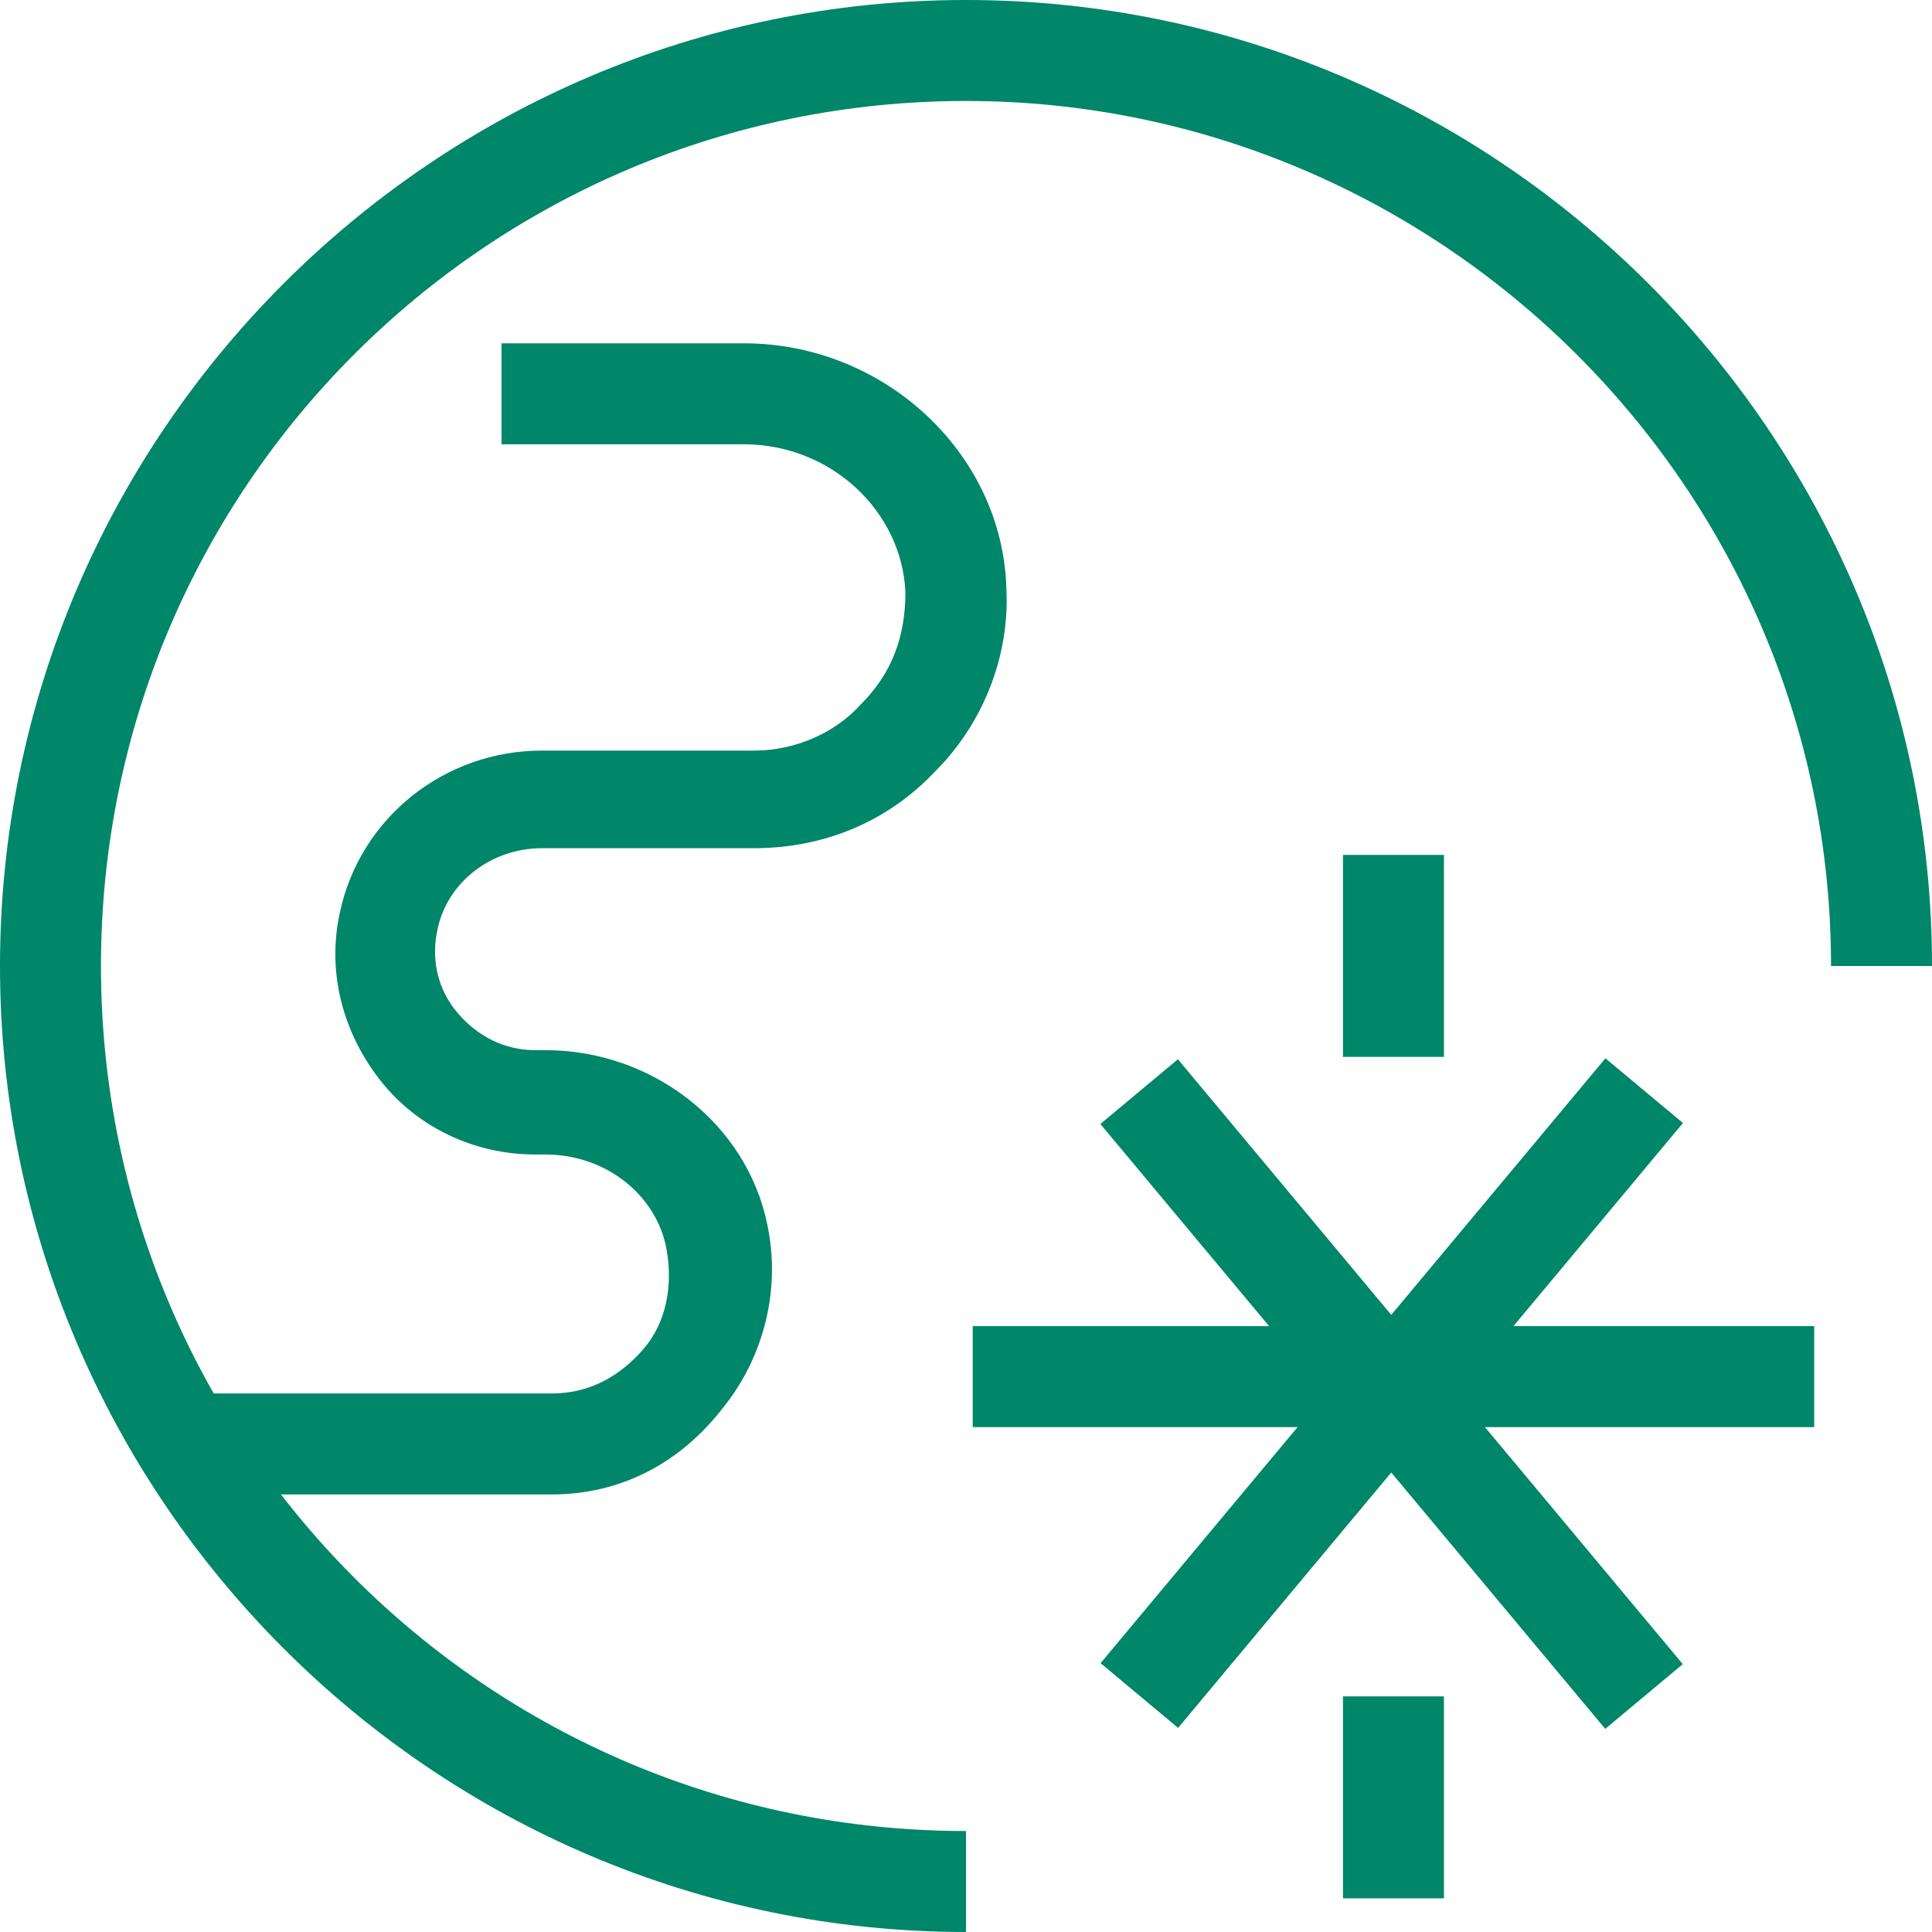
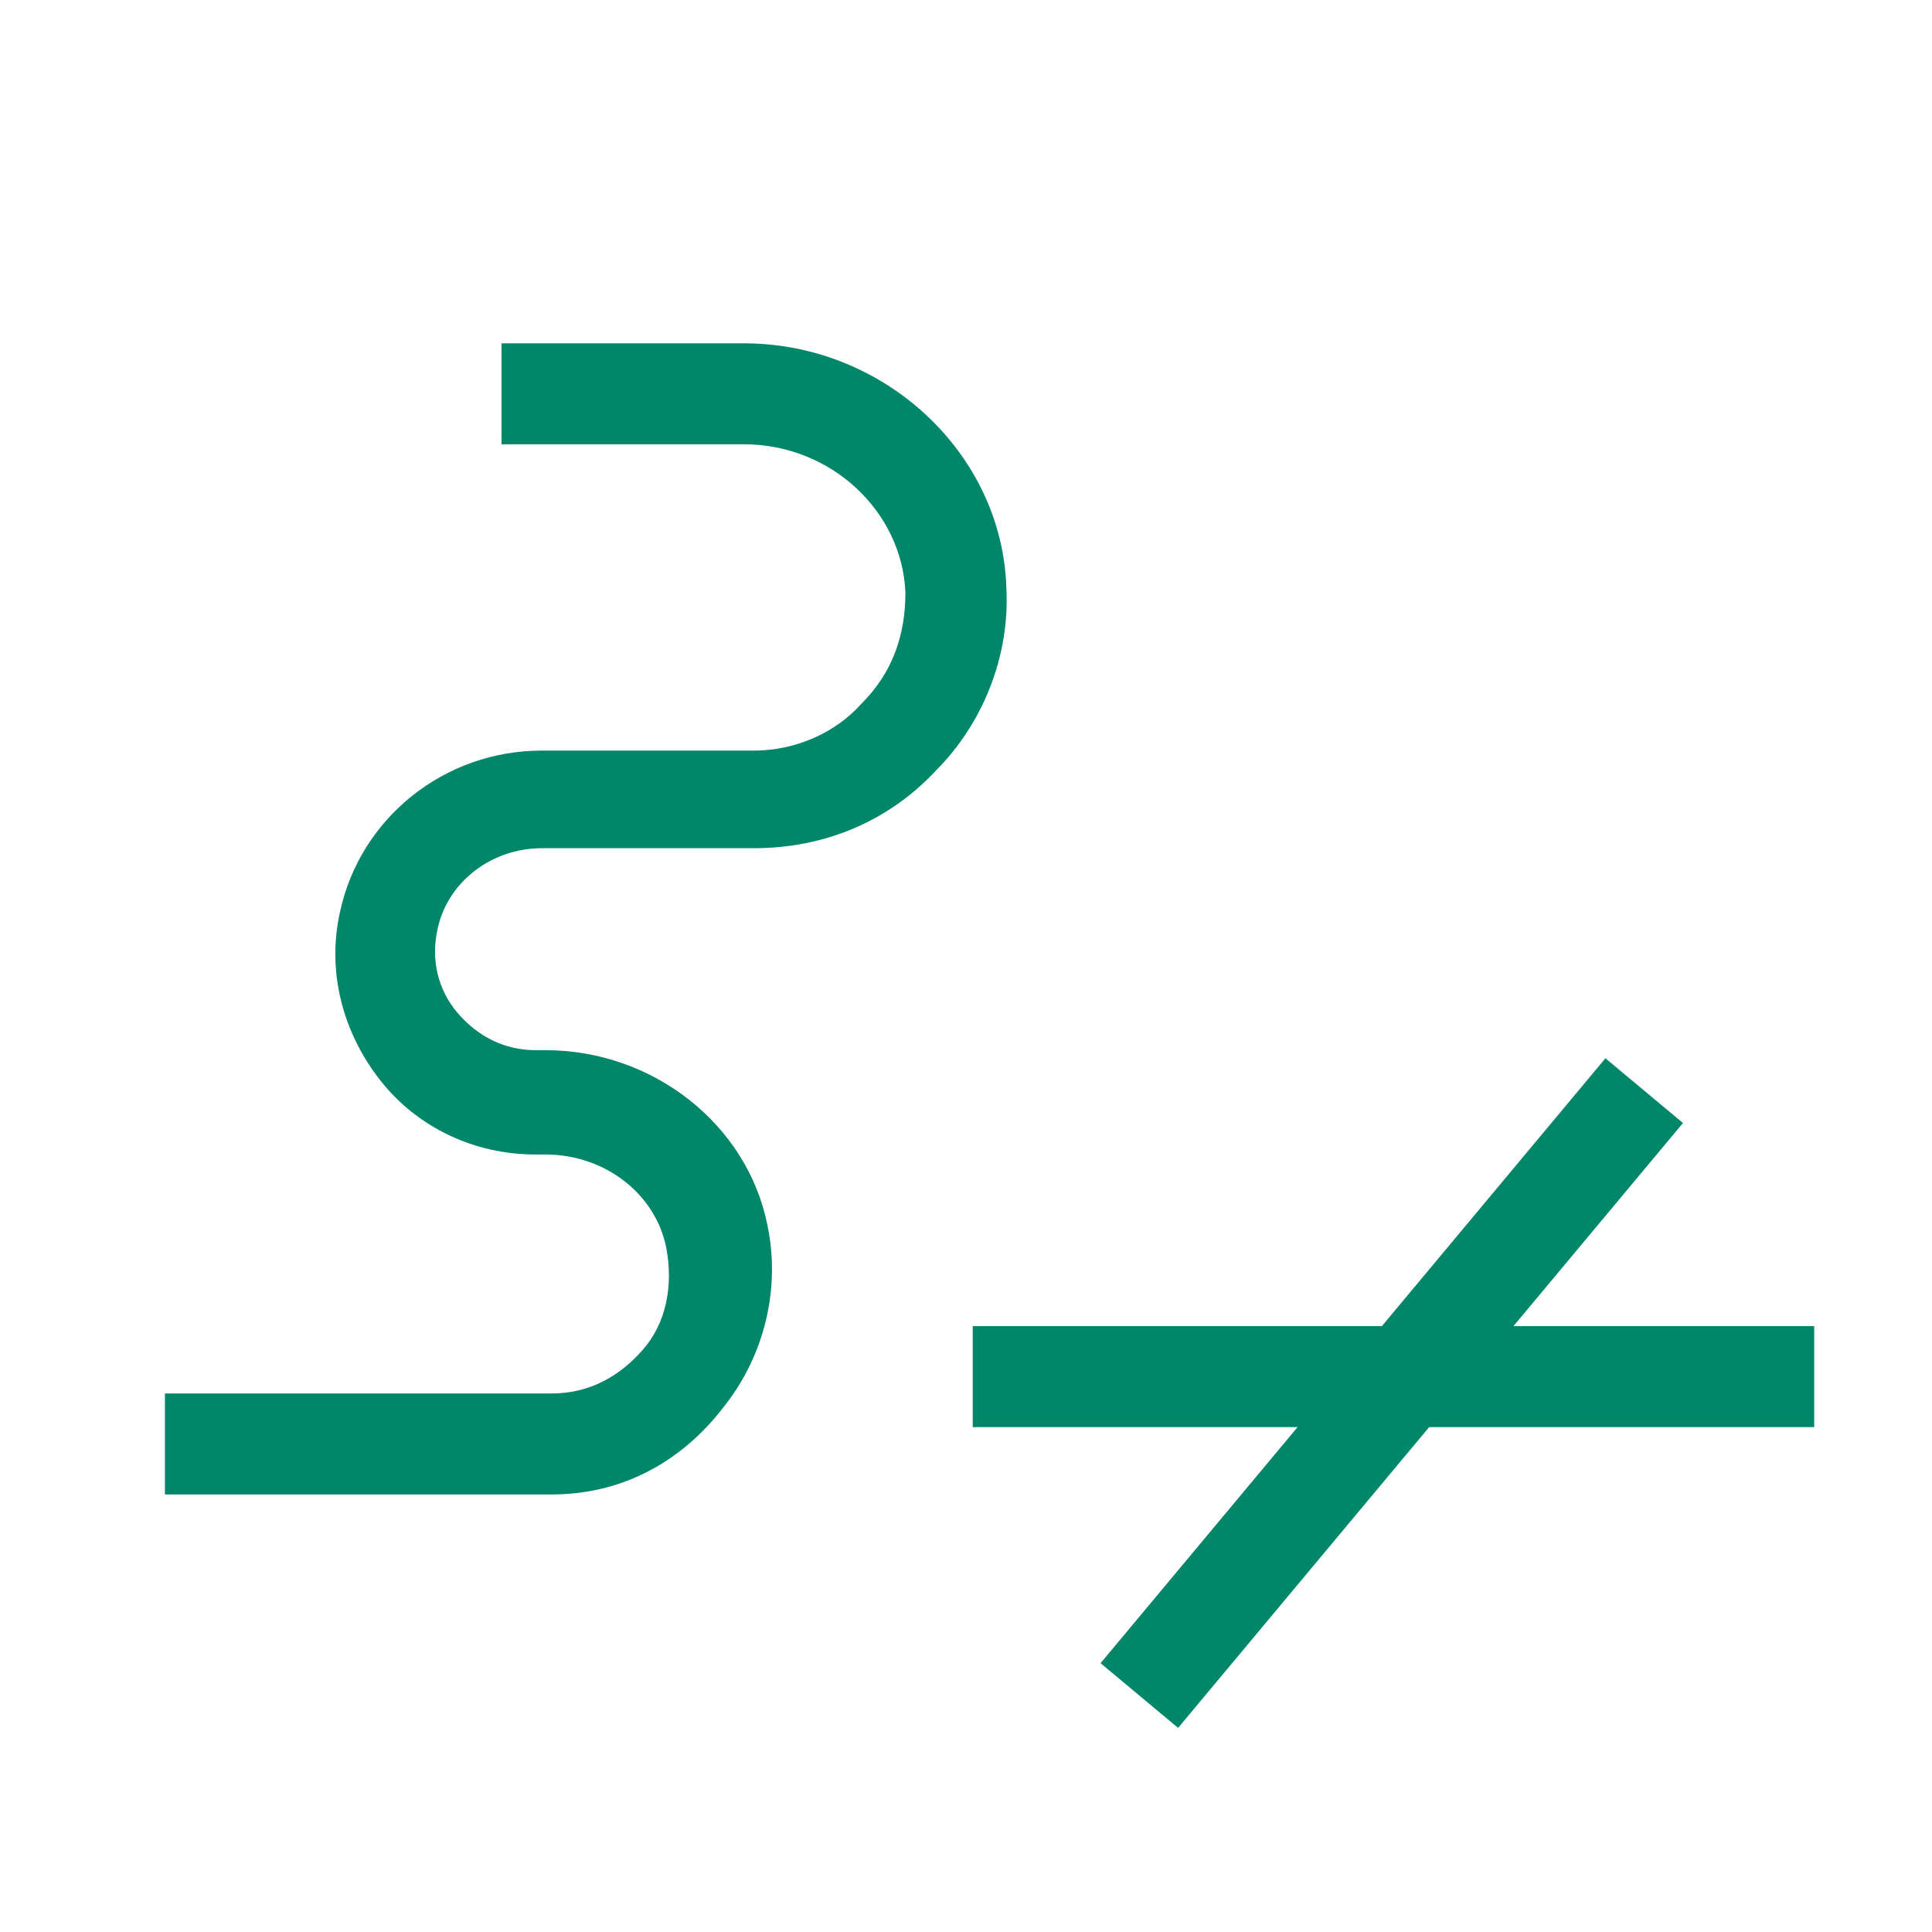
<svg xmlns="http://www.w3.org/2000/svg" version="1.1" id="Capa_1" x="0px" y="0px" viewBox="0 0 57.4 57.4" style="enable-background:new 0 0 57.4 57.4;" xml:space="preserve">
  <style type="text/css"> .st0{fill:#008669;} </style>
  <g>
    <g>
      <g>
        <rect x="29.6" y="39.9" transform="matrix(0.641 -0.768 0.768 0.641 -16.919 46.57)" class="st0" width="23.4" height="3" />
      </g>
      <g>
-         <rect x="39.8" y="29.7" transform="matrix(0.768 -0.641 0.641 0.768 -16.912 36.096)" class="st0" width="3" height="23.4" />
-       </g>
+         </g>
      <g>
        <rect x="28.9" y="39.4" class="st0" width="25" height="3" />
      </g>
      <g>
-         <rect x="39.9" y="50.4" class="st0" width="3" height="6" />
-       </g>
+         </g>
      <g>
-         <rect x="39.9" y="25.4" class="st0" width="3" height="6" />
-       </g>
+         </g>
    </g>
    <g>
-       <path class="st0" d="M28.7,57.4C12.9,57.4,0,44.5,0,28.7C0,12.9,12.9,0,28.7,0c15.8,0,28.7,12.9,28.7,28.7h-3 C54.4,14.5,42.8,3,28.7,3C14.5,3,3,14.5,3,28.7c0,14.2,11.5,25.7,25.7,25.7V57.4z" />
-     </g>
+       </g>
    <g>
      <path class="st0" d="M16.4,44.4H4.9v-3h11.5c1.1,0,2-0.5,2.7-1.3c0.7-0.8,0.9-1.9,0.7-3c-0.3-1.6-1.8-2.8-3.6-2.8h-0.3 c-1.8,0-3.5-0.8-4.6-2.2c-1.1-1.4-1.6-3.2-1.2-5c0.6-2.8,3.1-4.8,6-4.8h6.3c1.2,0,2.4-0.5,3.2-1.4c0.9-0.9,1.3-2,1.3-3.3 c-0.1-2.4-2.2-4.4-4.8-4.4h-7.2v-3h7.2c4.2,0,7.7,3.3,7.8,7.3c0.1,2-0.7,4-2.1,5.4c-1.4,1.5-3.3,2.3-5.4,2.3h-6.3 c-1.5,0-2.8,1-3.1,2.4c-0.2,0.9,0,1.8,0.6,2.5c0.6,0.7,1.4,1.1,2.3,1.1h0.3c3.2,0,6,2.2,6.6,5.2c0.4,1.9-0.1,3.9-1.3,5.4 C20.2,43.5,18.4,44.4,16.4,44.4z" />
    </g>
  </g>
</svg>